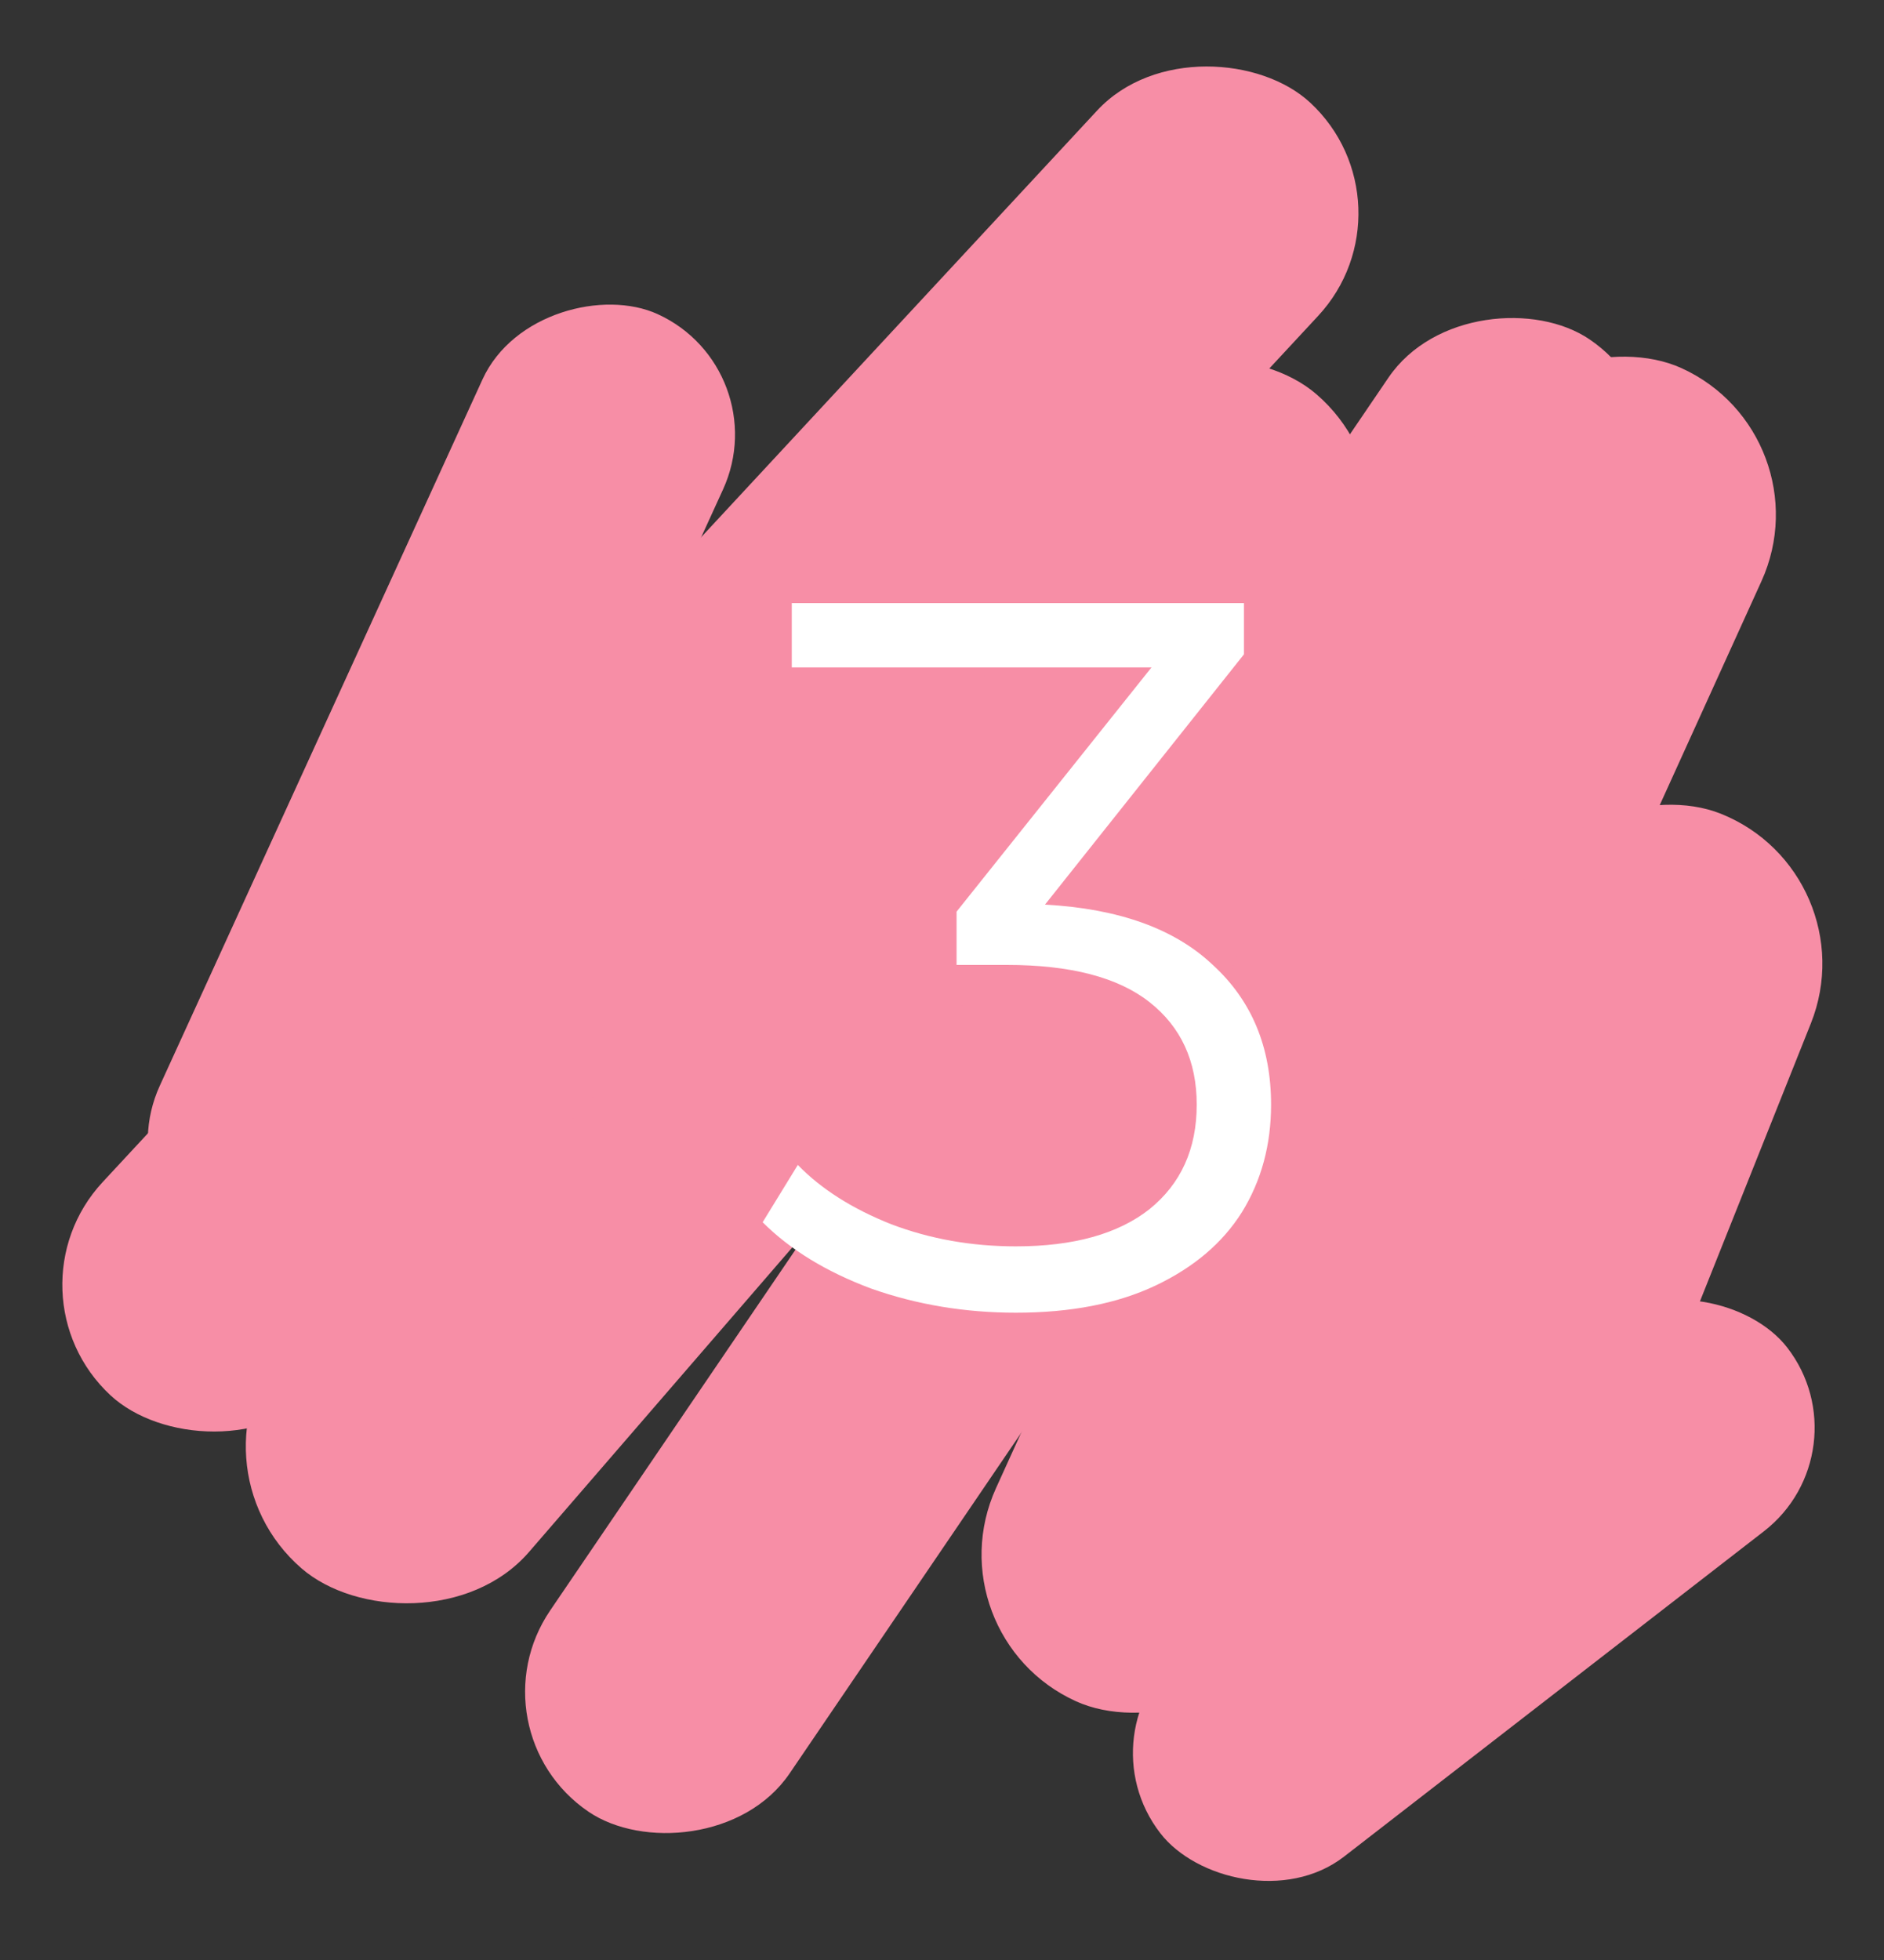
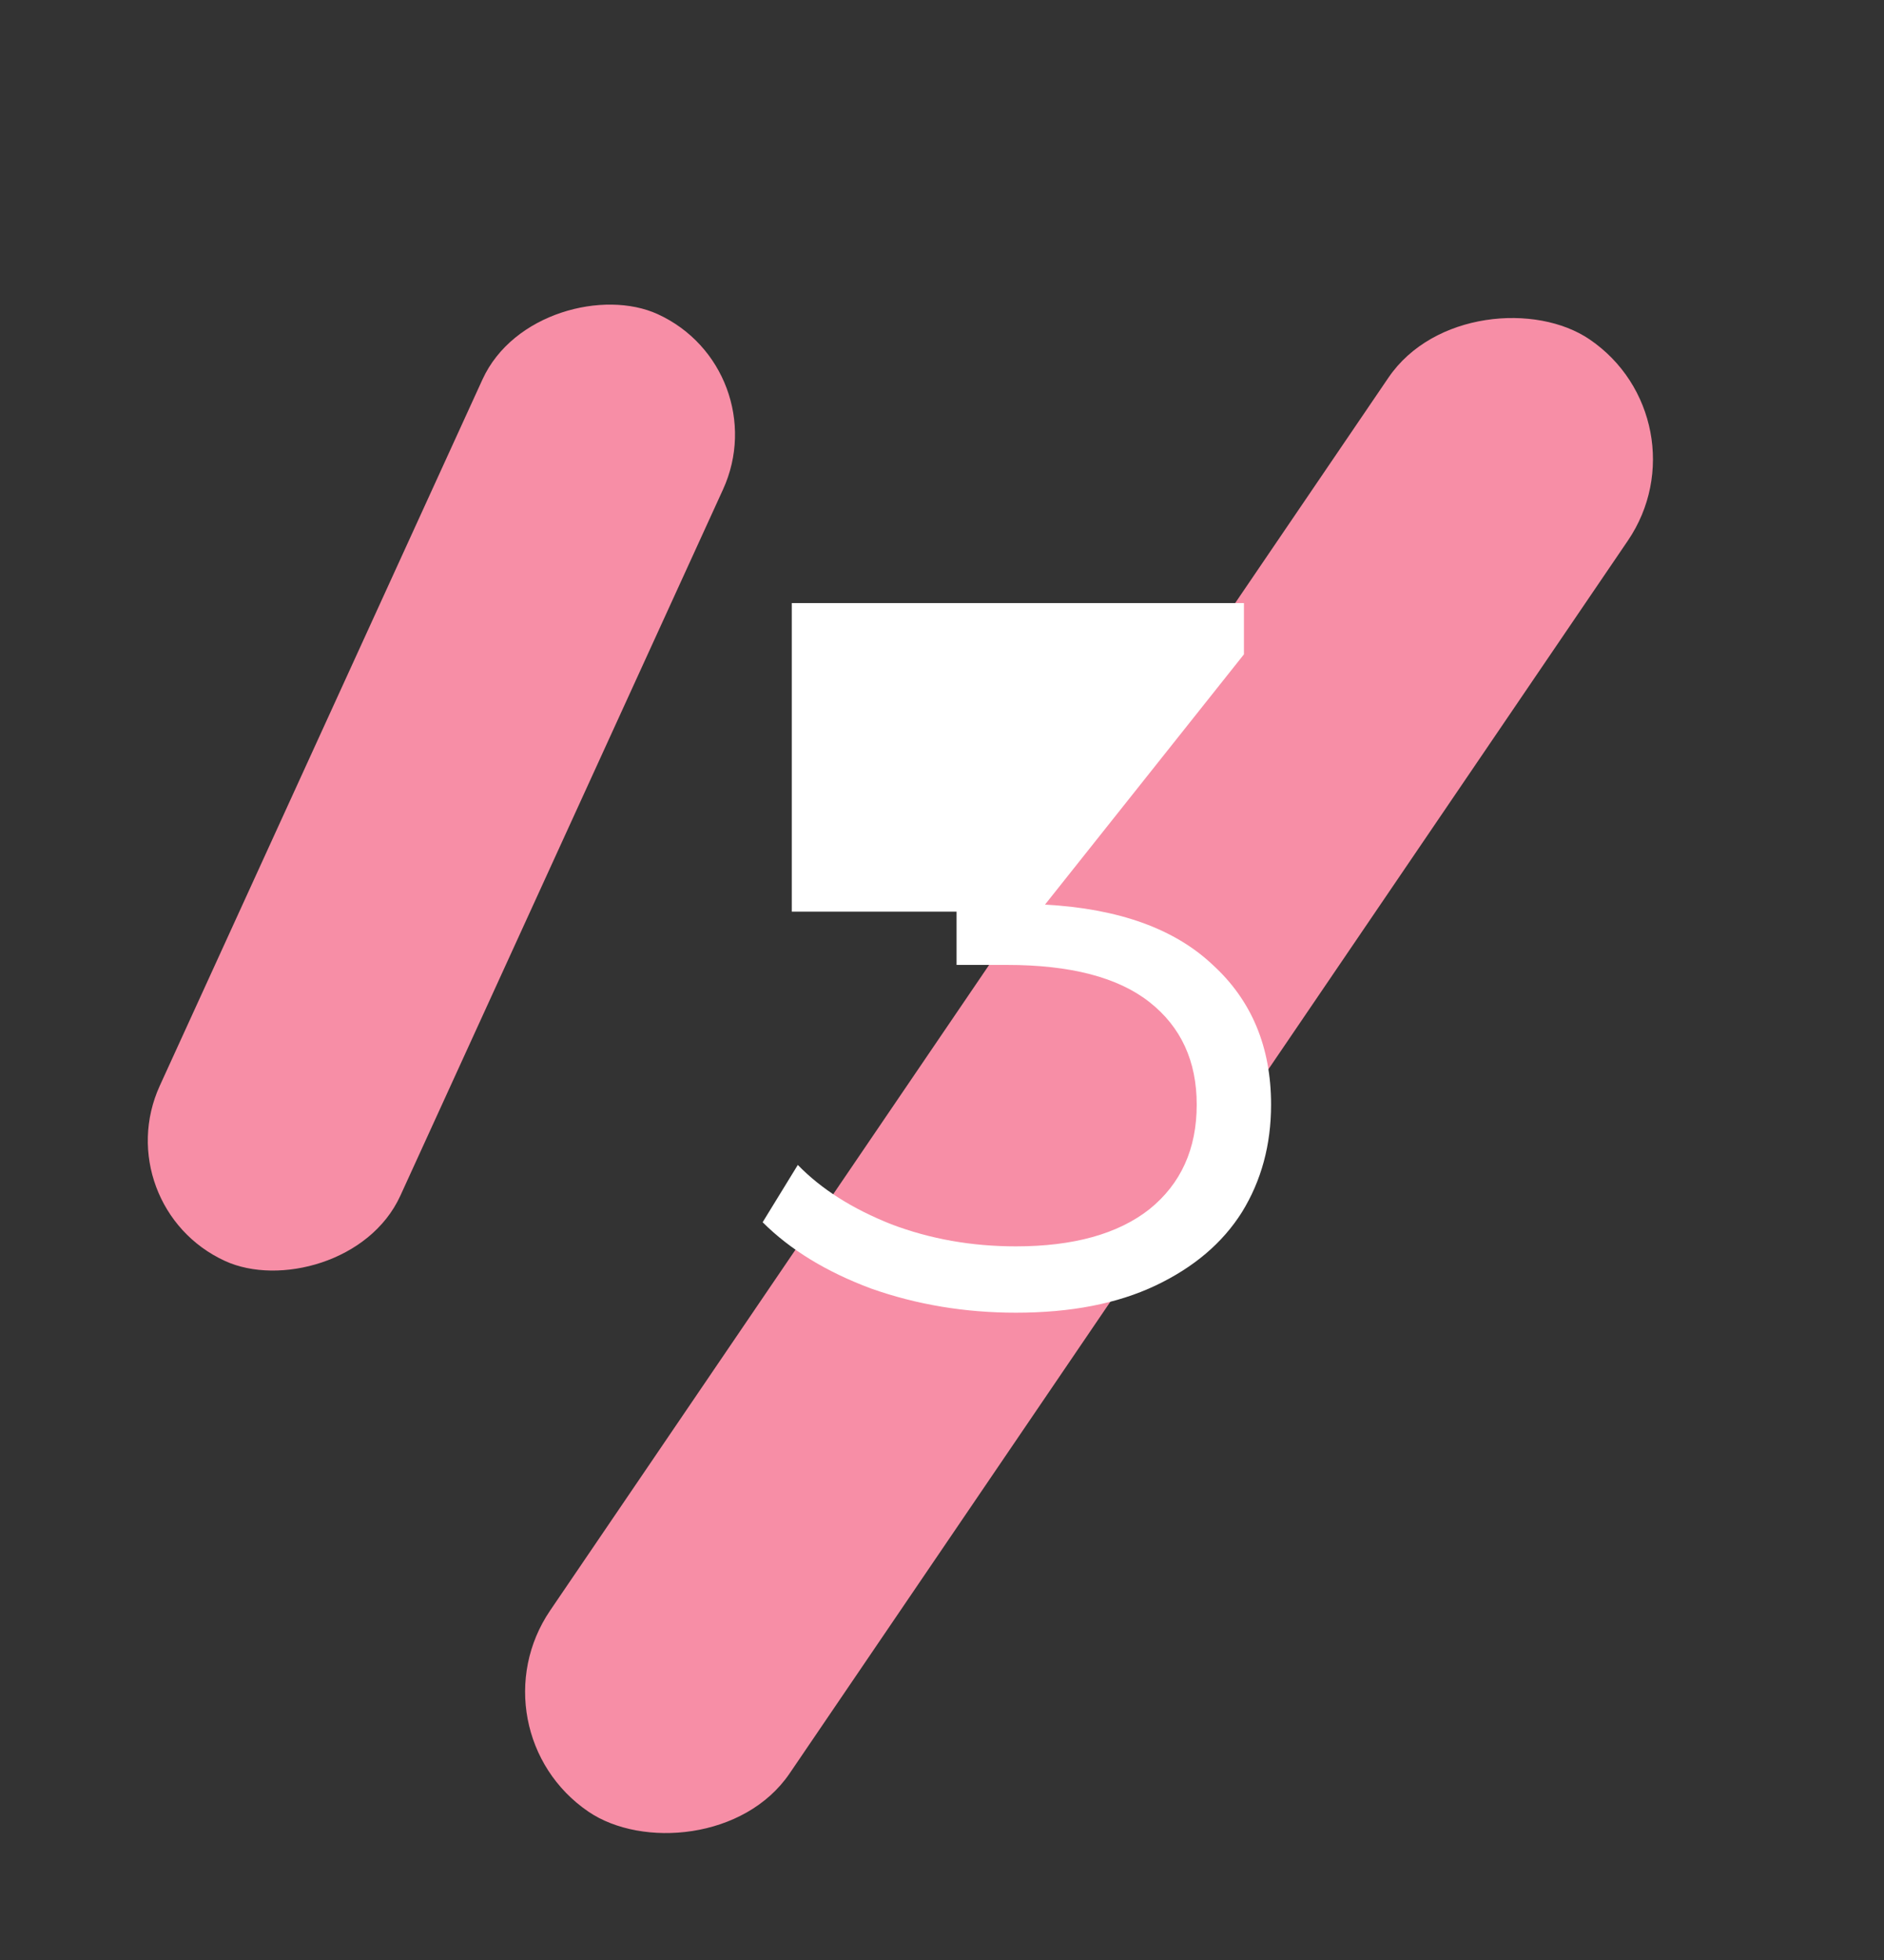
<svg xmlns="http://www.w3.org/2000/svg" width="75" height="78" viewBox="0 0 75 78" fill="none">
  <rect x="0" y="0" width="75" height="78" fill="#333333" stroke="none" />
-   <rect x="7.15" y="58.218" width="61.771" height="12.84" rx="6.42" transform="rotate(-49.15 7.15 58.218)" fill="#F78EA6" />
  <rect x="18.66" y="68.856" width="70.861" height="11.529" rx="5.765" transform="rotate(-55.777 18.66 68.856)" fill="#F78EA6" />
-   <rect x="37" y="65.053" width="58.273" height="12.81" rx="6.405" transform="rotate(-65.562 37 65.053)" fill="#F78EA6" />
  <rect x="4.173" y="47.995" width="41.43" height="10.529" rx="5.264" transform="rotate(-65.438 4.173 47.995)" fill="#F78EA6" />
-   <rect y="51.444" width="70.195" height="12.008" rx="6.004" transform="rotate(-47.127 0 51.444)" fill="#F78EA6" />
-   <rect x="49.502" y="62.651" width="35.156" height="12.848" rx="6.424" transform="rotate(-68.236 49.502 62.651)" fill="#F78EA6" />
-   <rect x="43" y="68.835" width="31.565" height="10.426" rx="5.213" transform="rotate(-37.761 43 68.835)" fill="#F78EA6" />
-   <path d="M41.6 36C44.533 36.16 46.76 36.96 48.28 38.4C49.827 39.813 50.6 41.667 50.6 43.96C50.6 45.56 50.213 46.987 49.44 48.24C48.667 49.467 47.52 50.44 46 51.16C44.48 51.88 42.627 52.24 40.44 52.24C38.413 52.24 36.493 51.92 34.68 51.28C32.893 50.613 31.453 49.733 30.36 48.64L31.76 46.36C32.693 47.32 33.933 48.107 35.48 48.72C37.027 49.307 38.68 49.6 40.44 49.6C42.733 49.6 44.507 49.107 45.76 48.12C47.013 47.107 47.64 45.72 47.64 43.96C47.64 42.227 47.013 40.867 45.76 39.88C44.507 38.893 42.613 38.4 40.08 38.4H38.08V36.28L45.84 26.56H31.52V24H49.52V26.04L41.6 36Z" fill="white" />
+   <path d="M41.6 36C44.533 36.16 46.76 36.96 48.28 38.4C49.827 39.813 50.6 41.667 50.6 43.96C50.6 45.56 50.213 46.987 49.44 48.24C48.667 49.467 47.52 50.44 46 51.16C44.48 51.88 42.627 52.24 40.44 52.24C38.413 52.24 36.493 51.92 34.68 51.28C32.893 50.613 31.453 49.733 30.36 48.64L31.76 46.36C32.693 47.32 33.933 48.107 35.48 48.72C37.027 49.307 38.68 49.6 40.44 49.6C42.733 49.6 44.507 49.107 45.76 48.12C47.013 47.107 47.64 45.72 47.64 43.96C47.64 42.227 47.013 40.867 45.76 39.88C44.507 38.893 42.613 38.4 40.08 38.4H38.08V36.28H31.52V24H49.52V26.04L41.6 36Z" fill="white" />
</svg>